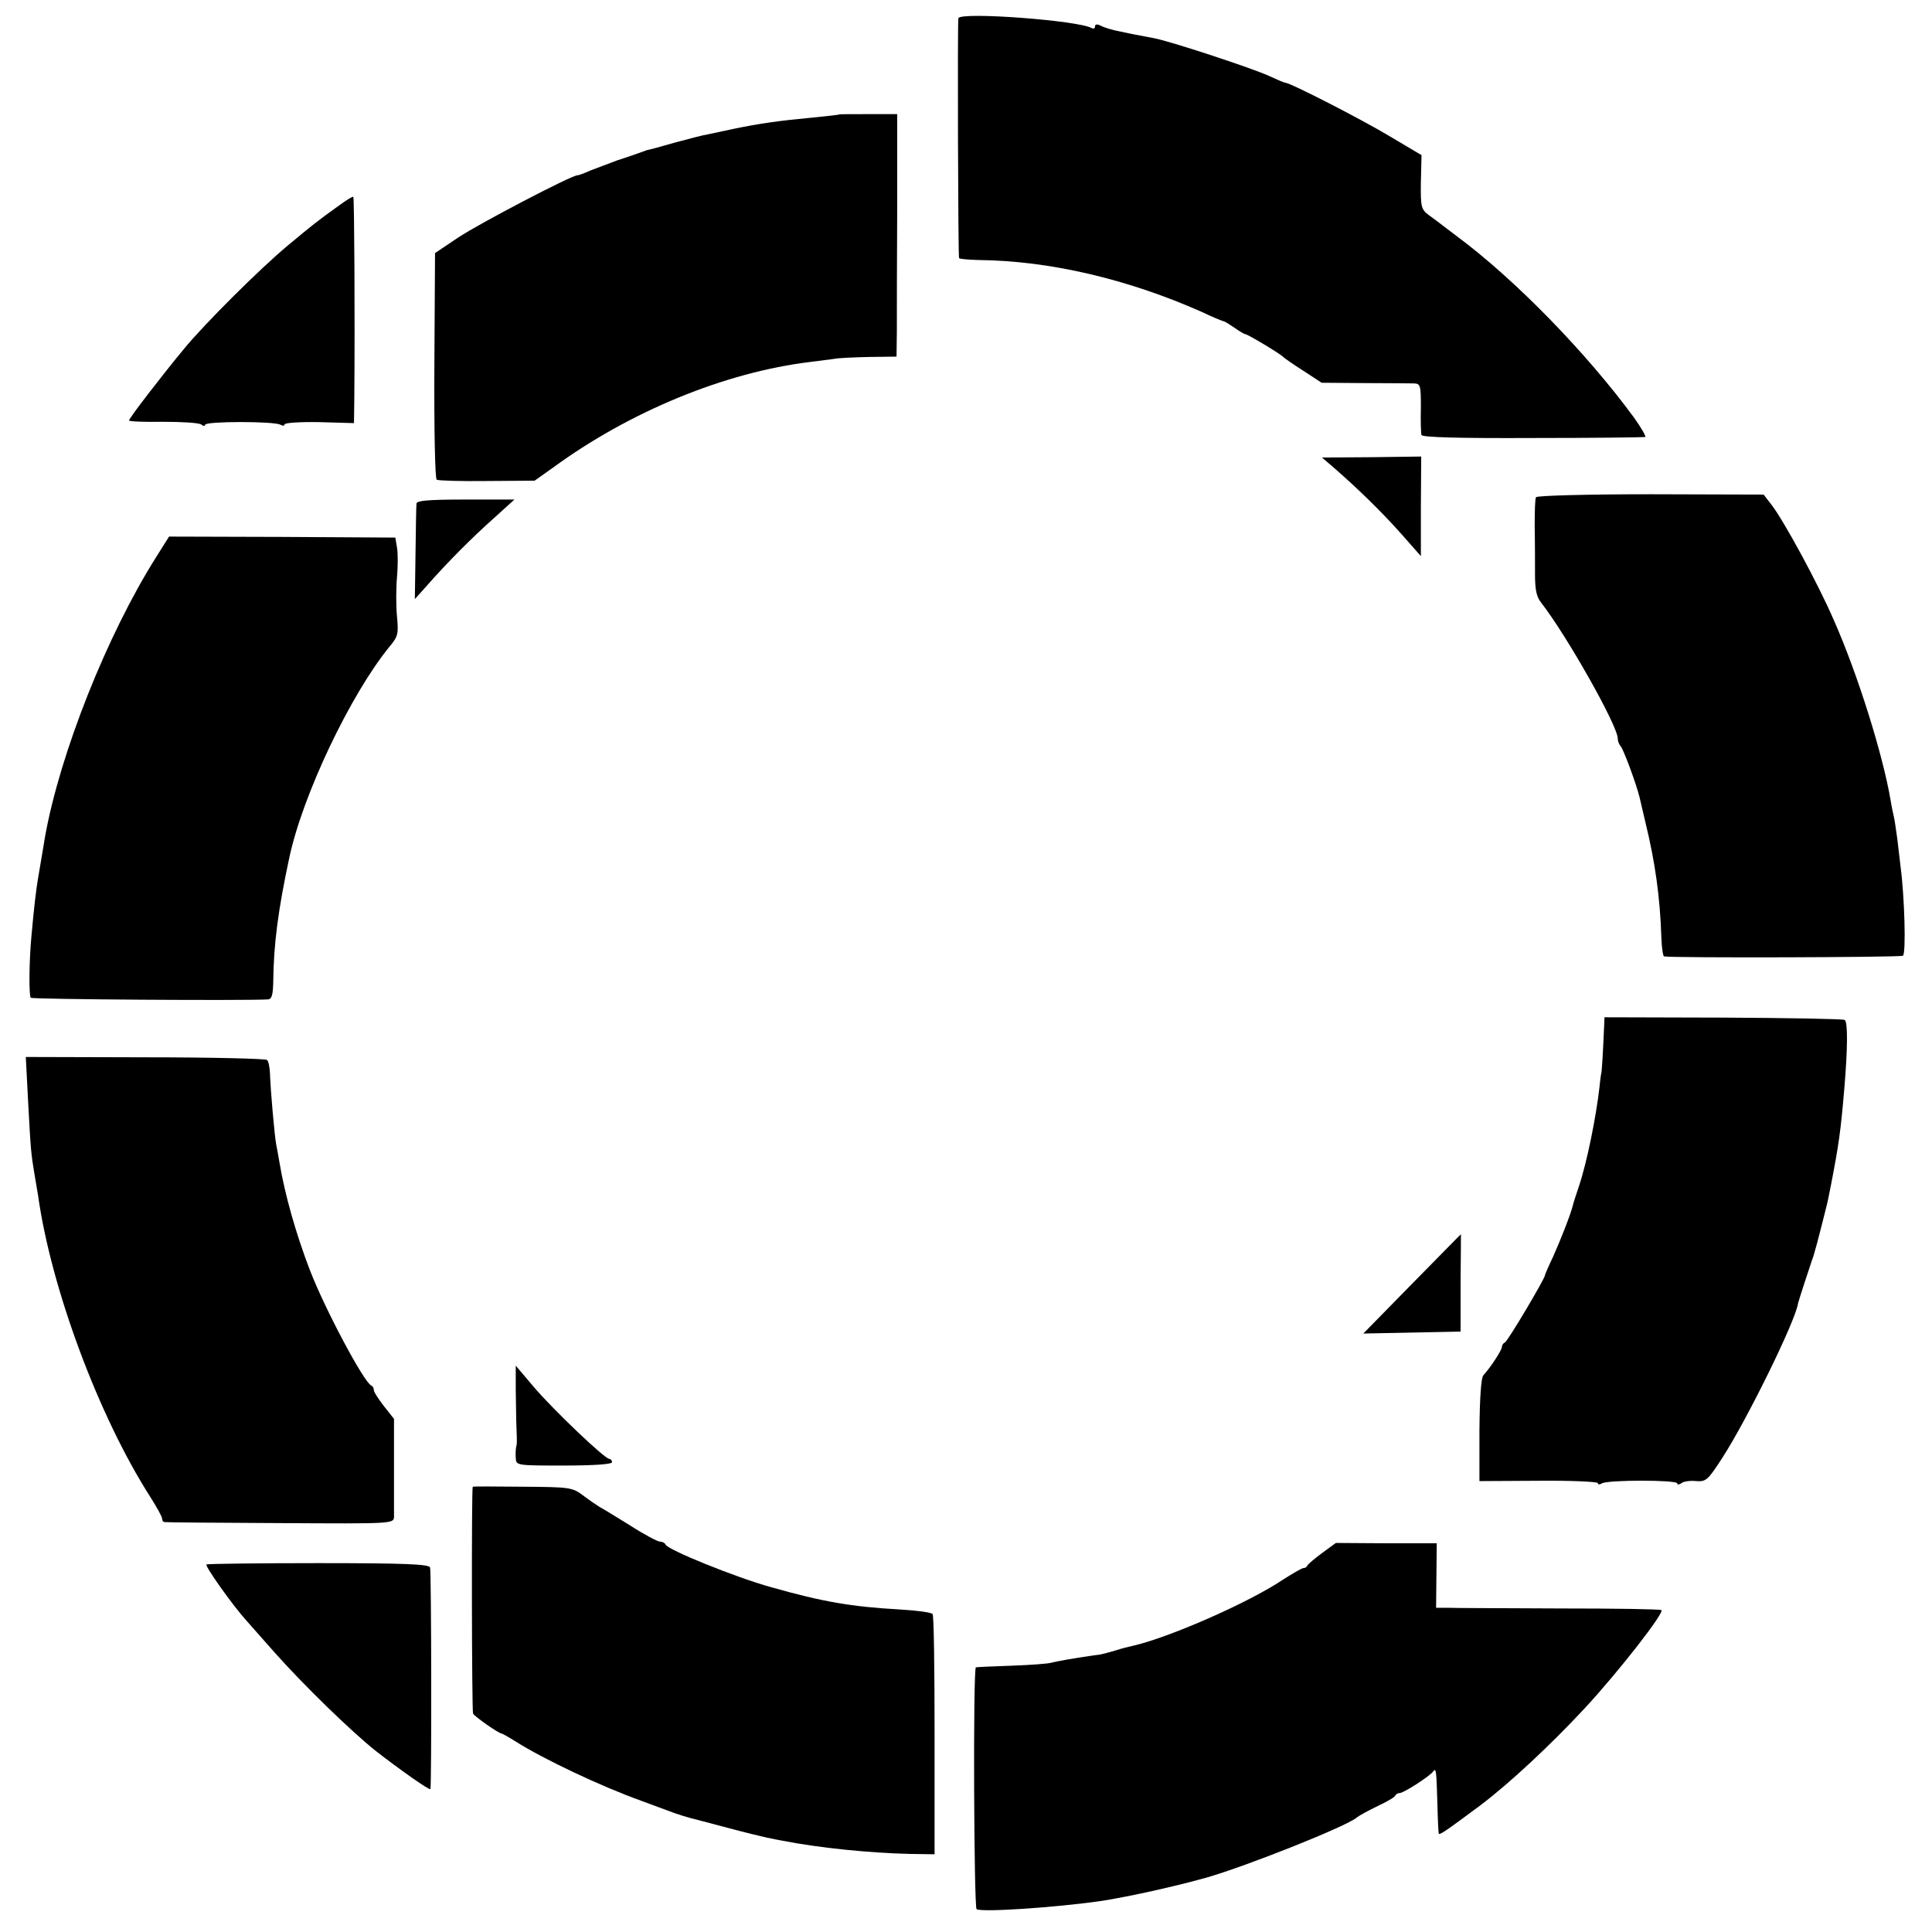
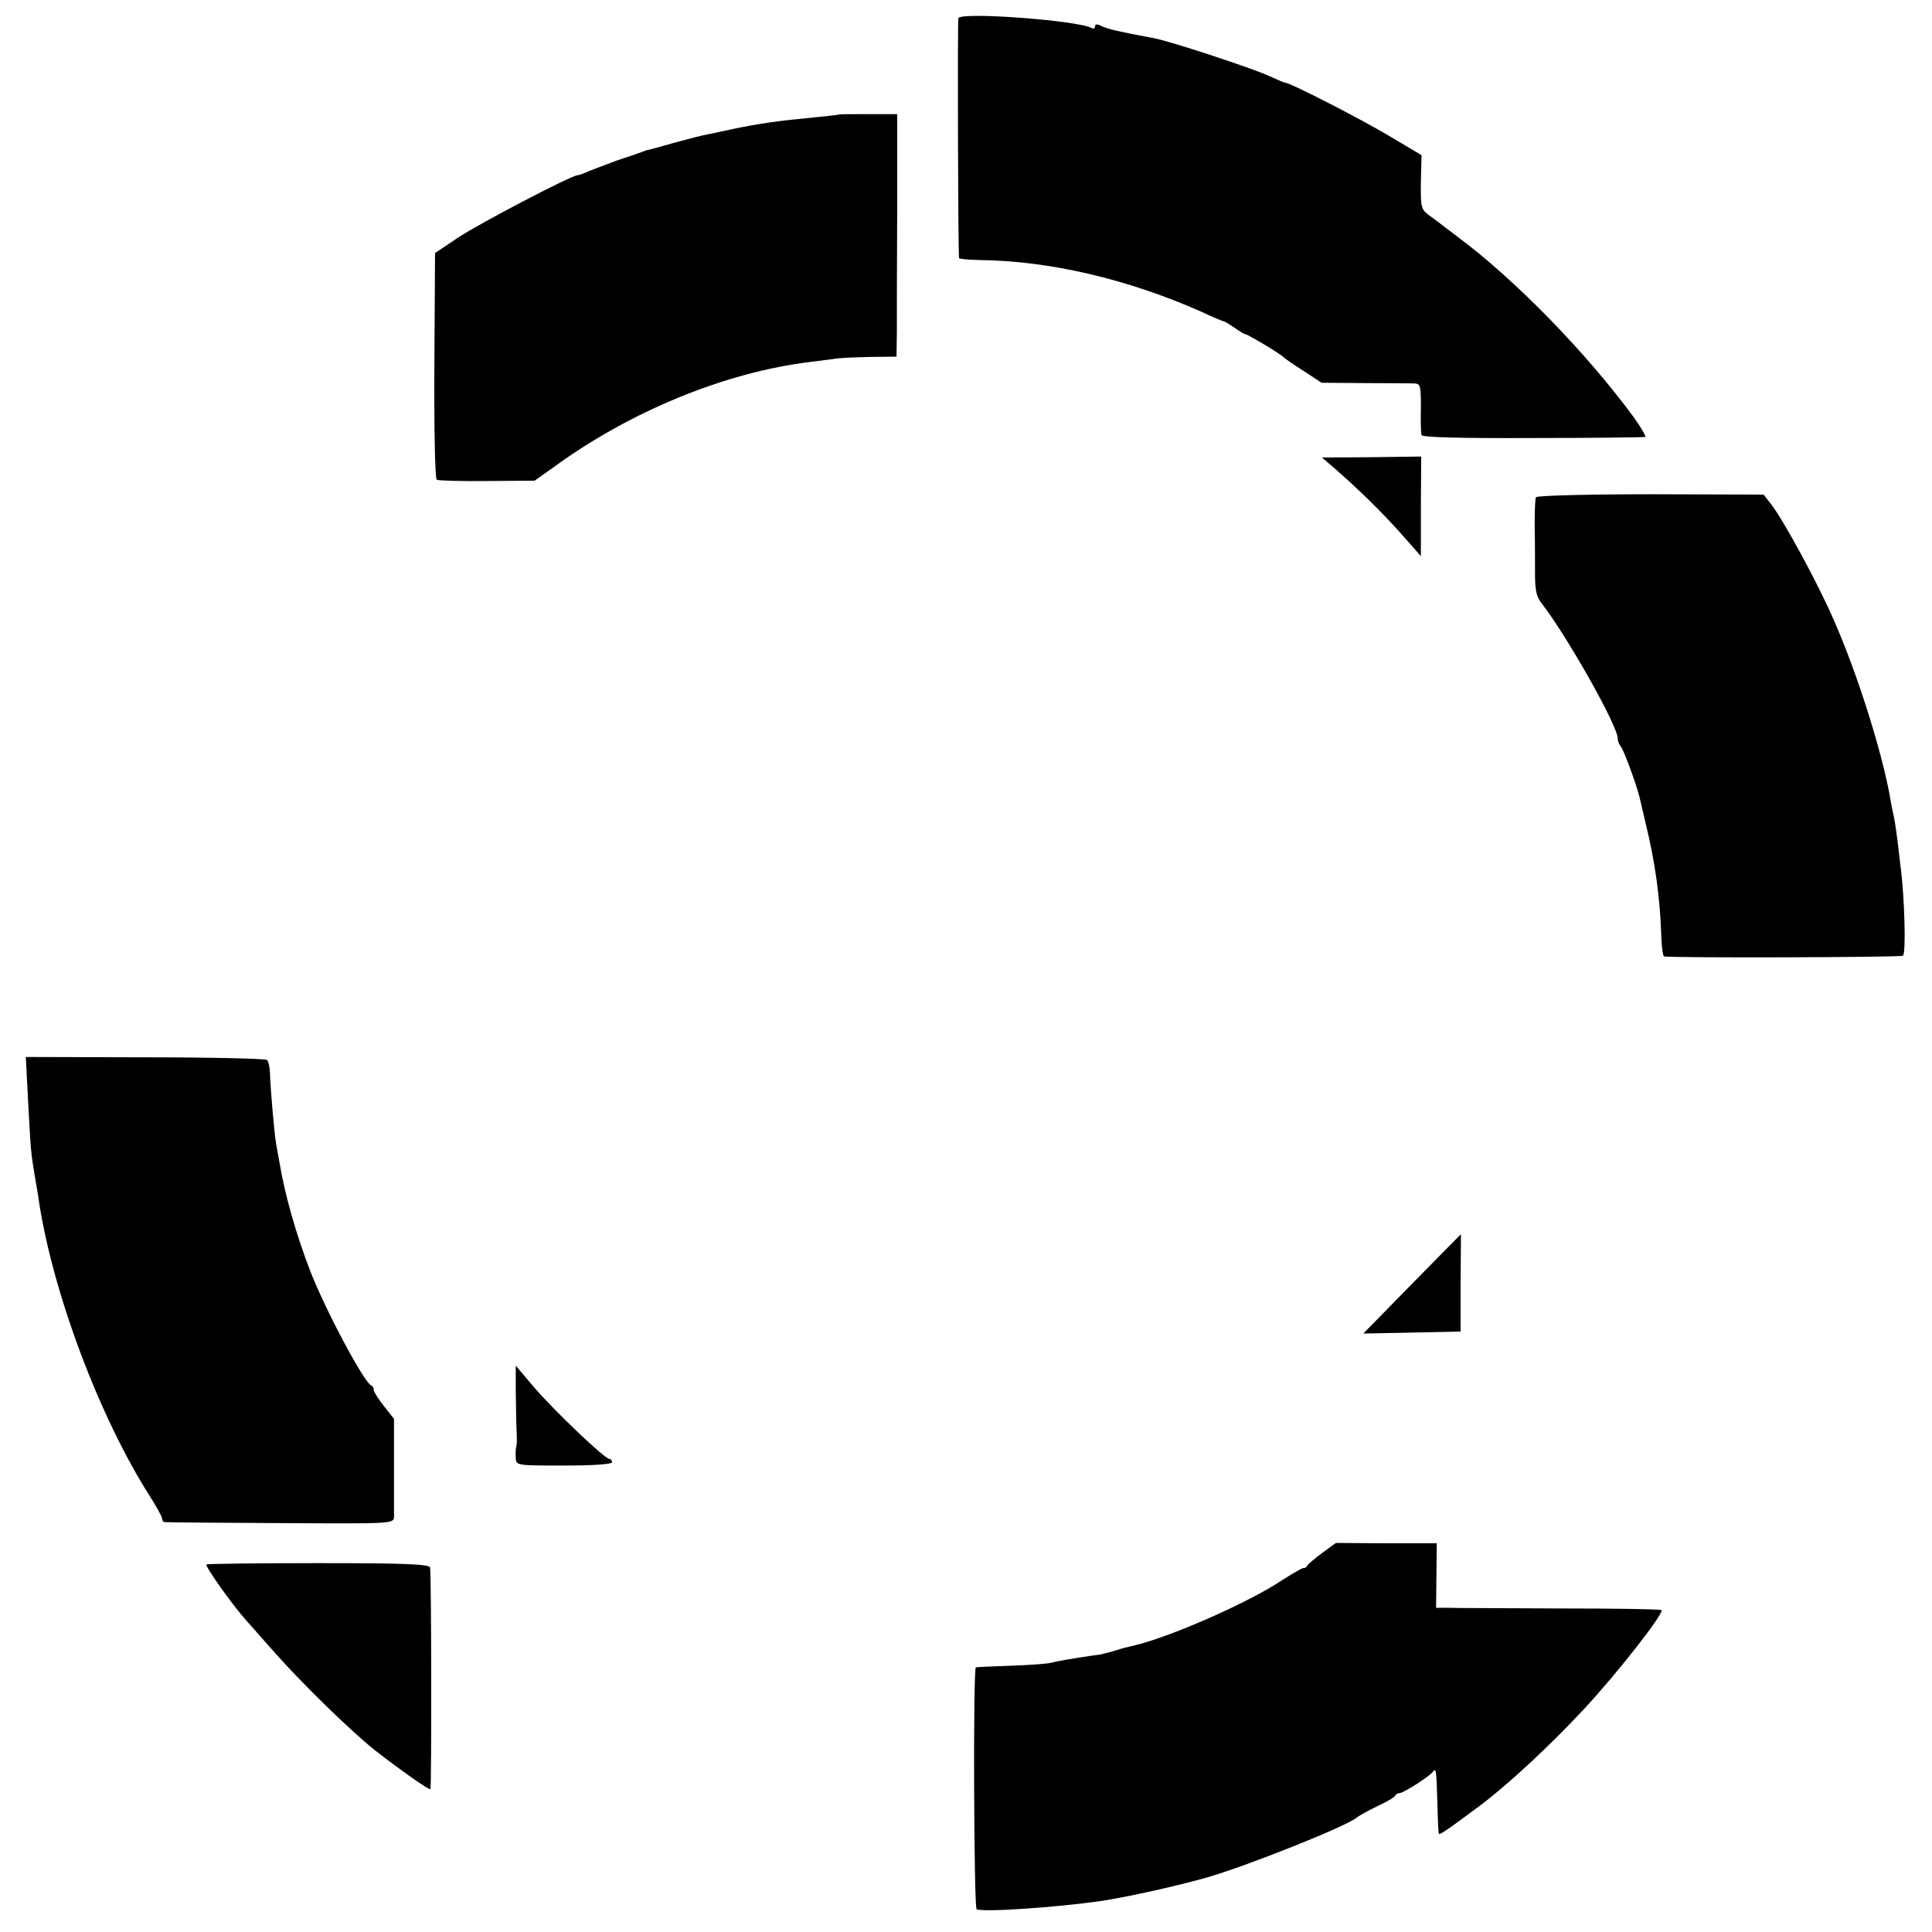
<svg xmlns="http://www.w3.org/2000/svg" version="1.0" width="584pt" height="584pt" viewBox="0 0 584 584" preserveAspectRatio="xMidYMid meet">
  <g transform="translate(0,584) scale(0.1,-0.1)" fill="#000000" stroke="none">
    <path d="M2897 5785 c-3 -9 -1 -712 2 -725 1 -3 27 -5 59 -6 213 -2 450 -57 675 -157 31 -15 61 -27 65 -28 4 0 19 -10 34 -20 14 -10 29 -19 32 -19 7 0 109 -61 116 -70 3 -3 30 -22 60 -41 l55 -36 130 -1 c72 0 139 -1 150 -1 19 -1 20 -7 20 -73 -1 -40 0 -78 2 -83 2 -7 114 -10 336 -9 182 0 336 2 340 3 4 0 -11 27 -34 59 -143 195 -359 417 -534 547 -22 17 -44 33 -50 38 -5 4 -21 16 -35 26 -24 18 -26 24 -25 100 l2 82 -96 57 c-85 51 -301 162 -316 162 -3 0 -24 9 -48 20 -49 23 -304 107 -351 115 -52 10 -60 11 -101 20 -22 4 -48 12 -57 17 -12 6 -18 5 -18 -2 0 -6 -4 -8 -10 -5 -38 23 -396 50 -403 30z" />
    <path d="M2537 5494 c-1 -1 -36 -5 -77 -9 -106 -10 -163 -18 -245 -35 -27 -6 -61 -13 -75 -16 -14 -2 -59 -14 -100 -25 -41 -12 -79 -22 -85 -23 -5 -2 -17 -6 -25 -9 -8 -3 -37 -13 -65 -22 -27 -10 -64 -24 -82 -31 -17 -8 -34 -14 -38 -14 -18 0 -297 -146 -360 -188 l-70 -47 -2 -340 c-1 -191 2 -342 7 -345 5 -3 74 -5 153 -4 l143 1 55 39 c232 170 521 289 779 320 25 3 56 7 70 9 14 3 62 5 108 6 l82 1 1 77 c0 42 0 207 1 366 l0 290 -87 0 c-47 0 -87 0 -88 -1z" />
-     <path d="M1025 5219 c-68 -49 -78 -57 -155 -121 -83 -69 -253 -238 -315 -314 -63 -76 -165 -208 -165 -215 0 -3 46 -5 103 -4 56 0 108 -3 115 -8 6 -5 12 -6 12 -1 0 11 211 11 228 0 7 -4 12 -3 12 1 0 5 47 8 105 7 l105 -3 1 77 c2 244 0 604 -3 607 -2 2 -21 -10 -43 -26z" />
    <path d="M4031 4427 c76 -66 147 -136 204 -200 l60 -68 0 150 1 151 -150 -2 -150 -1 35 -30z" />
    <path d="M4643 4337 c-3 -4 -4 -45 -4 -90 1 -45 1 -109 1 -143 0 -45 4 -67 18 -85 78 -100 232 -373 232 -411 0 -8 4 -18 9 -24 8 -8 47 -113 57 -154 2 -8 10 -43 18 -77 29 -119 44 -224 48 -349 1 -30 5 -54 8 -55 23 -5 714 -3 722 2 10 6 5 179 -7 269 -2 19 -7 58 -10 85 -4 28 -8 57 -10 65 -2 8 -7 31 -10 50 -23 137 -99 381 -172 546 -48 111 -151 300 -188 348 l-24 31 -341 1 c-188 0 -344 -4 -347 -9z" />
-     <path d="M1259 4318 c-1 -7 -2 -75 -3 -151 l-2 -138 34 38 c64 73 139 148 203 205 l64 58 -147 0 c-111 0 -148 -3 -149 -12z" />
-     <path d="M472 4156 c-148 -234 -291 -594 -336 -846 -2 -14 -7 -41 -10 -60 -3 -19 -8 -48 -11 -65 -5 -28 -12 -85 -20 -175 -7 -73 -8 -180 -2 -186 4 -5 648 -9 717 -5 12 1 15 14 16 54 1 112 15 218 48 372 40 191 186 497 304 641 25 30 27 38 22 91 -3 32 -3 85 0 118 3 33 3 74 0 90 l-5 30 -342 2 -342 1 -39 -62z" />
-     <path d="M4849 2740 c-3 -70 -7 -145 -9 -145 0 0 -3 -18 -5 -40 -10 -89 -38 -229 -62 -300 -9 -27 -18 -54 -19 -60 -7 -28 -38 -106 -59 -153 -14 -29 -25 -55 -25 -57 0 -10 -113 -200 -121 -203 -5 -2 -9 -8 -9 -13 0 -10 -34 -62 -56 -86 -7 -7 -11 -67 -12 -166 l0 -154 179 1 c98 1 179 -3 179 -7 0 -5 5 -5 12 -1 17 11 228 11 228 0 0 -5 6 -4 13 1 6 5 26 8 44 6 30 -2 35 2 79 70 74 114 222 415 229 467 1 6 35 110 42 130 3 8 7 20 8 25 2 6 11 39 20 75 9 36 19 74 21 85 2 11 6 31 9 45 23 119 29 160 40 290 10 119 11 201 1 207 -5 3 -170 6 -367 7 l-359 1 -1 -25z" />
    <path d="M85 2510 c8 -150 9 -157 19 -218 4 -23 9 -52 11 -65 39 -280 183 -668 340 -913 19 -30 35 -59 35 -64 0 -6 3 -11 8 -11 4 -1 161 -2 350 -3 338 -2 342 -2 343 19 0 11 0 82 0 158 l0 138 -30 38 c-17 22 -31 43 -31 49 0 6 -3 12 -8 14 -22 10 -139 229 -185 348 -42 109 -76 229 -92 325 -3 17 -7 41 -10 55 -5 26 -17 160 -19 217 -1 17 -4 35 -9 39 -4 4 -170 8 -368 8 l-361 1 7 -135z" />
    <path d="M4268 1959 l-147 -150 147 3 147 3 0 148 c1 81 1 147 1 146 -1 0 -67 -68 -148 -150z" />
    <path d="M1559 1639 c1 -41 1 -90 2 -109 2 -52 2 -54 -1 -65 -1 -5 -2 -20 -1 -32 1 -23 3 -23 146 -23 90 0 145 4 145 10 0 6 -4 10 -8 10 -14 0 -169 148 -228 217 l-55 65 0 -73z" />
-     <path d="M1429 1346 c-4 -4 -3 -679 1 -686 6 -10 78 -60 86 -60 2 0 22 -11 44 -25 84 -53 257 -135 380 -179 41 -15 86 -32 100 -37 14 -5 34 -11 45 -14 11 -3 62 -16 114 -30 52 -14 106 -27 120 -30 14 -3 35 -7 46 -9 112 -22 262 -37 385 -40 l75 -1 0 358 c0 198 -2 363 -6 368 -3 5 -48 11 -100 14 -144 8 -232 23 -387 67 -109 30 -315 114 -320 129 -2 5 -10 9 -17 9 -7 0 -47 21 -89 48 -42 26 -84 52 -94 57 -9 6 -32 21 -50 35 -32 24 -40 25 -183 26 -82 1 -150 1 -150 0z" />
    <path d="M3997 1146 c-23 -17 -43 -34 -45 -38 -2 -5 -7 -8 -12 -8 -5 0 -32 -16 -62 -35 -104 -70 -347 -176 -454 -200 -10 -2 -34 -8 -52 -14 -18 -5 -35 -10 -37 -10 -3 -1 -6 -1 -7 -2 -2 0 -12 -2 -23 -3 -63 -9 -112 -18 -127 -22 -9 -3 -63 -7 -120 -9 -56 -2 -105 -4 -108 -5 -9 0 -6 -725 2 -731 15 -10 240 5 378 25 78 12 224 44 319 71 124 36 417 153 451 180 8 7 38 23 65 36 28 13 52 27 53 32 2 4 8 7 13 7 12 0 91 51 101 65 9 12 10 6 13 -100 1 -44 3 -83 4 -87 1 -7 21 7 126 85 86 65 209 179 315 293 103 111 243 291 232 297 -4 3 -142 5 -307 5 -165 1 -317 1 -337 2 l-37 0 1 98 1 97 -152 0 -153 1 -41 -30z" />
    <path d="M624 1111 c-5 -5 80 -125 122 -171 17 -19 55 -62 84 -95 89 -100 231 -238 305 -297 73 -57 164 -121 166 -116 4 11 3 660 -1 670 -4 10 -79 13 -338 13 -184 0 -335 -2 -338 -4z" />
  </g>
</svg>